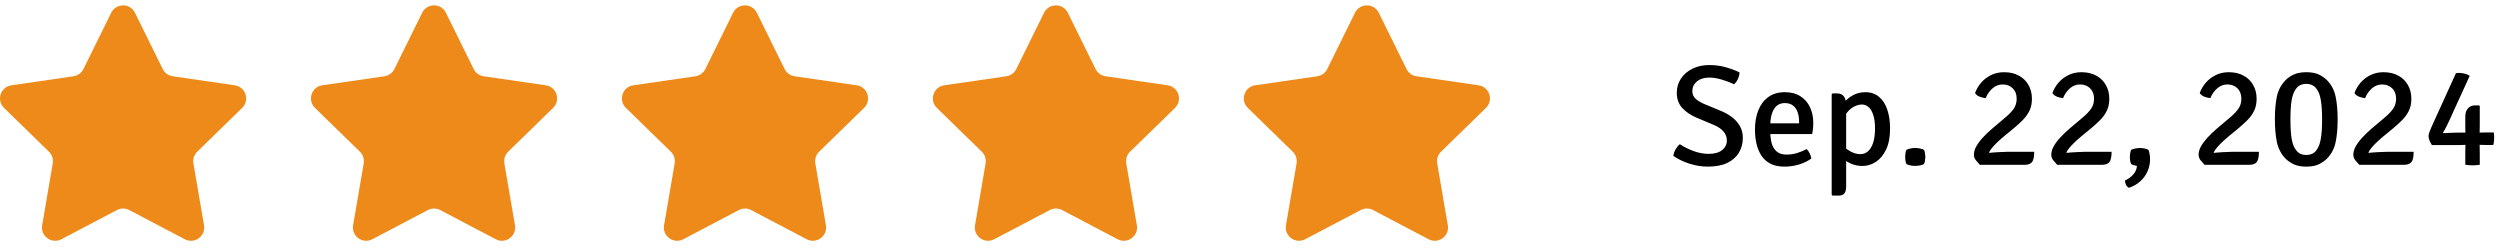
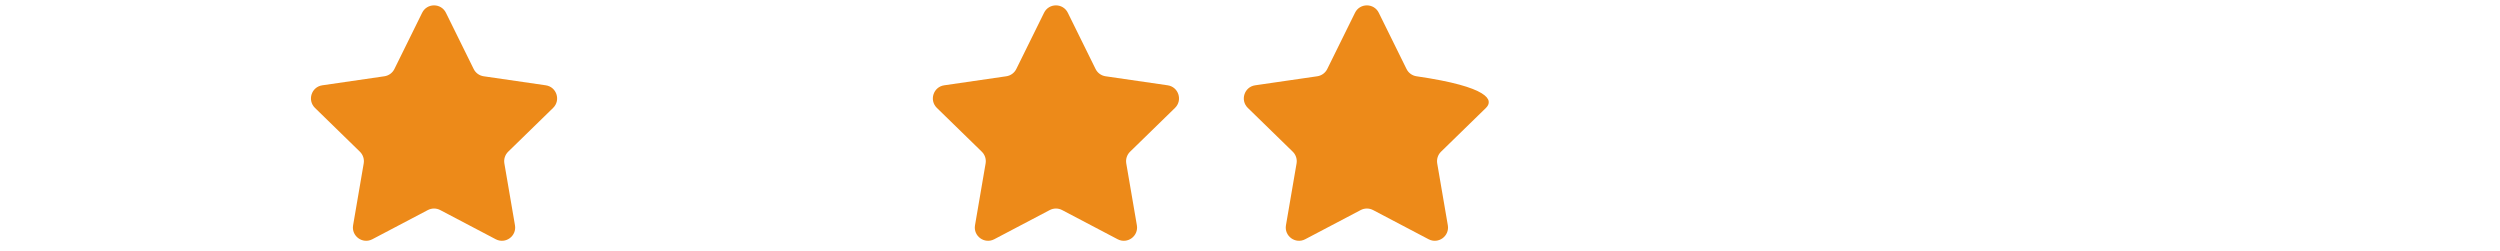
<svg xmlns="http://www.w3.org/2000/svg" width="349" height="35" viewBox="0 0 349 35" fill="none">
-   <path d="M233.6 21.76C233.633 21.453 233.737 21.15 233.91 20.85C234.083 20.55 234.28 20.31 234.5 20.13C235.08 20.51 235.723 20.83 236.43 21.09C237.137 21.35 237.837 21.48 238.53 21.48C239.337 21.48 239.96 21.307 240.4 20.96C240.847 20.607 241.07 20.153 241.07 19.6C241.07 19.133 240.913 18.72 240.6 18.36C240.287 17.993 239.837 17.687 239.25 17.44L236.83 16.42C235.997 16.067 235.33 15.613 234.83 15.06C234.33 14.507 234.08 13.803 234.08 12.95C234.08 12.223 234.27 11.57 234.65 10.99C235.037 10.403 235.57 9.94 236.25 9.6C236.93 9.253 237.717 9.08 238.61 9.08C239.443 9.08 240.227 9.187 240.96 9.4C241.693 9.613 242.32 9.85 242.84 10.11C242.827 10.417 242.75 10.723 242.61 11.03C242.47 11.33 242.29 11.577 242.07 11.77C241.55 11.51 240.977 11.29 240.35 11.11C239.73 10.923 239.16 10.83 238.64 10.83C237.9 10.83 237.317 11.01 236.89 11.37C236.463 11.73 236.25 12.177 236.25 12.71C236.25 13.15 236.403 13.51 236.71 13.79C237.023 14.07 237.427 14.313 237.92 14.52L240.31 15.51C240.877 15.75 241.387 16.047 241.84 16.4C242.293 16.753 242.65 17.167 242.91 17.64C243.17 18.113 243.3 18.65 243.3 19.25C243.3 20.01 243.12 20.693 242.76 21.3C242.4 21.907 241.86 22.387 241.14 22.74C240.42 23.087 239.507 23.26 238.4 23.26C237.573 23.26 236.733 23.127 235.88 22.86C235.033 22.593 234.273 22.227 233.6 21.76ZM246.283 18.72V17.22H251.153V16.96C251.153 16.493 251.087 16.067 250.953 15.68C250.82 15.287 250.607 14.973 250.313 14.74C250.027 14.507 249.643 14.39 249.163 14.39C248.483 14.39 247.973 14.677 247.633 15.25C247.293 15.823 247.123 16.613 247.123 17.62V18.25C247.123 18.877 247.187 19.443 247.313 19.95C247.447 20.45 247.68 20.847 248.013 21.14C248.347 21.433 248.817 21.58 249.423 21.58C249.93 21.58 250.417 21.507 250.883 21.36C251.35 21.213 251.793 21.03 252.213 20.81C252.387 20.977 252.53 21.187 252.643 21.44C252.763 21.687 252.837 21.917 252.863 22.13C252.39 22.477 251.82 22.753 251.153 22.96C250.493 23.16 249.813 23.26 249.113 23.26C248.32 23.26 247.657 23.12 247.123 22.84C246.597 22.553 246.177 22.167 245.863 21.68C245.557 21.193 245.333 20.64 245.193 20.02C245.06 19.4 244.993 18.753 244.993 18.08C244.993 17.087 245.147 16.197 245.453 15.41C245.767 14.623 246.233 14.003 246.853 13.55C247.473 13.097 248.243 12.87 249.163 12.87C250.03 12.87 250.757 13.06 251.343 13.44C251.937 13.82 252.383 14.333 252.683 14.98C252.983 15.62 253.133 16.337 253.133 17.13C253.133 17.45 253.12 17.727 253.093 17.96C253.073 18.187 253.037 18.44 252.983 18.72H246.283ZM256.453 13.04C256.893 13.04 257.213 13.183 257.413 13.47C257.619 13.75 257.723 14.143 257.723 14.65V25.99C257.723 26.443 257.643 26.777 257.483 26.99C257.329 27.203 257.036 27.31 256.603 27.31H255.823L255.703 27.18V13.17L255.823 13.04H256.453ZM263.853 17.94C263.853 19.133 263.666 20.117 263.293 20.89C262.919 21.663 262.439 22.237 261.853 22.61C261.266 22.983 260.653 23.17 260.013 23.17C259.379 23.17 258.793 23.04 258.253 22.78C257.719 22.513 257.223 22.21 256.763 21.87L256.993 20.24C257.379 20.54 257.806 20.83 258.273 21.11C258.746 21.383 259.233 21.52 259.733 21.52C260.106 21.52 260.446 21.393 260.753 21.14C261.059 20.88 261.303 20.483 261.483 19.95C261.663 19.417 261.753 18.743 261.753 17.93C261.753 17.137 261.666 16.497 261.493 16.01C261.326 15.517 261.106 15.157 260.833 14.93C260.559 14.703 260.259 14.59 259.933 14.59C259.599 14.59 259.246 14.68 258.873 14.86C258.506 15.04 258.166 15.32 257.853 15.7C257.539 16.08 257.299 16.57 257.133 17.17L256.713 15.64C256.839 15.193 257.076 14.757 257.423 14.33C257.769 13.903 258.196 13.553 258.703 13.28C259.216 13.007 259.783 12.87 260.403 12.87C261.169 12.87 261.806 13.087 262.313 13.52C262.826 13.947 263.209 14.54 263.463 15.3C263.723 16.06 263.853 16.94 263.853 17.94ZM265.958 21.91C265.958 21.79 265.972 21.623 265.998 21.41C266.032 21.197 266.078 21.033 266.138 20.92C266.272 20.84 266.455 20.777 266.688 20.73C266.922 20.677 267.145 20.65 267.358 20.65C267.558 20.65 267.782 20.677 268.028 20.73C268.275 20.777 268.462 20.84 268.588 20.92C268.655 21.033 268.702 21.197 268.728 21.41C268.762 21.623 268.778 21.79 268.778 21.91C268.778 22.03 268.762 22.197 268.728 22.41C268.702 22.617 268.655 22.78 268.588 22.9C268.468 22.98 268.282 23.043 268.028 23.09C267.782 23.137 267.558 23.16 267.358 23.16C267.145 23.16 266.922 23.137 266.688 23.09C266.455 23.043 266.272 22.98 266.138 22.9C266.078 22.78 266.032 22.617 265.998 22.41C265.972 22.197 265.958 22.03 265.958 21.91ZM275.717 12.99C275.903 12.47 276.183 11.99 276.557 11.55C276.937 11.11 277.397 10.757 277.937 10.49C278.477 10.217 279.087 10.08 279.767 10.08C280.567 10.08 281.257 10.24 281.837 10.56C282.417 10.873 282.863 11.31 283.177 11.87C283.497 12.423 283.657 13.063 283.657 13.79C283.657 14.437 283.54 14.997 283.307 15.47C283.073 15.943 282.767 16.37 282.387 16.75C282.013 17.13 281.607 17.503 281.167 17.87L279.637 19.13C279.257 19.45 278.917 19.76 278.617 20.06C278.317 20.36 278.077 20.637 277.897 20.89C277.723 21.137 277.637 21.347 277.637 21.52L277.597 23.01H276.387C276.18 22.79 275.99 22.57 275.817 22.35C275.643 22.123 275.557 21.873 275.557 21.6C275.557 21.213 275.673 20.813 275.907 20.4C276.147 19.987 276.457 19.577 276.837 19.17C277.223 18.757 277.633 18.363 278.067 17.99L280.017 16.34C280.49 15.94 280.86 15.547 281.127 15.16C281.393 14.767 281.527 14.307 281.527 13.78C281.527 13.167 281.343 12.683 280.977 12.33C280.617 11.97 280.153 11.79 279.587 11.79C279.033 11.79 278.55 11.977 278.137 12.35C277.73 12.717 277.417 13.167 277.197 13.7C276.943 13.68 276.667 13.613 276.367 13.5C276.067 13.387 275.85 13.217 275.717 12.99ZM283.977 21.19C283.977 21.897 283.873 22.377 283.667 22.63C283.46 22.883 283.103 23.01 282.597 23.01H276.527L275.927 21.66C276.327 21.54 276.8 21.447 277.347 21.38C277.9 21.313 278.443 21.267 278.977 21.24C279.517 21.207 279.96 21.19 280.307 21.19H283.977ZM286.518 12.99C286.704 12.47 286.984 11.99 287.358 11.55C287.738 11.11 288.198 10.757 288.738 10.49C289.278 10.217 289.888 10.08 290.568 10.08C291.368 10.08 292.058 10.24 292.638 10.56C293.218 10.873 293.664 11.31 293.978 11.87C294.298 12.423 294.458 13.063 294.458 13.79C294.458 14.437 294.341 14.997 294.108 15.47C293.874 15.943 293.568 16.37 293.188 16.75C292.814 17.13 292.408 17.503 291.968 17.87L290.438 19.13C290.058 19.45 289.718 19.76 289.418 20.06C289.118 20.36 288.878 20.637 288.698 20.89C288.524 21.137 288.438 21.347 288.438 21.52L288.398 23.01H287.188C286.981 22.79 286.791 22.57 286.618 22.35C286.444 22.123 286.358 21.873 286.358 21.6C286.358 21.213 286.474 20.813 286.708 20.4C286.948 19.987 287.258 19.577 287.638 19.17C288.024 18.757 288.434 18.363 288.868 17.99L290.818 16.34C291.291 15.94 291.661 15.547 291.928 15.16C292.194 14.767 292.328 14.307 292.328 13.78C292.328 13.167 292.144 12.683 291.778 12.33C291.418 11.97 290.954 11.79 290.388 11.79C289.834 11.79 289.351 11.977 288.938 12.35C288.531 12.717 288.218 13.167 287.998 13.7C287.744 13.68 287.468 13.613 287.168 13.5C286.868 13.387 286.651 13.217 286.518 12.99ZM294.778 21.19C294.778 21.897 294.674 22.377 294.468 22.63C294.261 22.883 293.904 23.01 293.398 23.01H287.328L286.728 21.66C287.128 21.54 287.601 21.447 288.148 21.38C288.701 21.313 289.244 21.267 289.778 21.24C290.318 21.207 290.761 21.19 291.108 21.19H294.778ZM299.928 20.92C300.002 21.1 300.055 21.307 300.088 21.54C300.128 21.767 300.148 22 300.148 22.24C300.148 22.8 300.038 23.34 299.818 23.86C299.598 24.387 299.272 24.853 298.838 25.26C298.405 25.673 297.858 25.993 297.198 26.22C297.012 26.127 296.872 25.98 296.778 25.78C296.685 25.58 296.645 25.383 296.658 25.19C297.118 24.983 297.502 24.703 297.808 24.35C298.115 24.003 298.285 23.61 298.318 23.17C298.185 23.15 298.038 23.113 297.878 23.06C297.718 23.013 297.595 22.96 297.508 22.9C297.462 22.807 297.418 22.663 297.378 22.47C297.345 22.277 297.328 22.1 297.328 21.94C297.328 21.767 297.345 21.577 297.378 21.37C297.412 21.157 297.455 21.007 297.508 20.92C297.628 20.853 297.808 20.793 298.048 20.74C298.295 20.687 298.522 20.66 298.728 20.66C298.928 20.66 299.148 20.683 299.388 20.73C299.628 20.777 299.808 20.84 299.928 20.92ZM307.084 12.99C307.271 12.47 307.551 11.99 307.924 11.55C308.304 11.11 308.764 10.757 309.304 10.49C309.844 10.217 310.454 10.08 311.134 10.08C311.934 10.08 312.624 10.24 313.204 10.56C313.784 10.873 314.231 11.31 314.544 11.87C314.864 12.423 315.024 13.063 315.024 13.79C315.024 14.437 314.907 14.997 314.674 15.47C314.441 15.943 314.134 16.37 313.754 16.75C313.381 17.13 312.974 17.503 312.534 17.87L311.004 19.13C310.624 19.45 310.284 19.76 309.984 20.06C309.684 20.36 309.444 20.637 309.264 20.89C309.091 21.137 309.004 21.347 309.004 21.52L308.964 23.01H307.754C307.547 22.79 307.357 22.57 307.184 22.35C307.011 22.123 306.924 21.873 306.924 21.6C306.924 21.213 307.041 20.813 307.274 20.4C307.514 19.987 307.824 19.577 308.204 19.17C308.591 18.757 309.001 18.363 309.434 17.99L311.384 16.34C311.857 15.94 312.227 15.547 312.494 15.16C312.761 14.767 312.894 14.307 312.894 13.78C312.894 13.167 312.711 12.683 312.344 12.33C311.984 11.97 311.521 11.79 310.954 11.79C310.401 11.79 309.917 11.977 309.504 12.35C309.097 12.717 308.784 13.167 308.564 13.7C308.311 13.68 308.034 13.613 307.734 13.5C307.434 13.387 307.217 13.217 307.084 12.99ZM315.344 21.19C315.344 21.897 315.241 22.377 315.034 22.63C314.827 22.883 314.471 23.01 313.964 23.01H307.894L307.294 21.66C307.694 21.54 308.167 21.447 308.714 21.38C309.267 21.313 309.811 21.267 310.344 21.24C310.884 21.207 311.327 21.19 311.674 21.19H315.344ZM317.575 16.67C317.575 15.45 317.665 14.393 317.845 13.5C318.031 12.607 318.431 11.843 319.045 11.21C319.385 10.863 319.785 10.59 320.245 10.39C320.705 10.183 321.278 10.08 321.965 10.08C322.658 10.08 323.228 10.183 323.675 10.39C324.121 10.59 324.518 10.863 324.865 11.21C325.478 11.843 325.875 12.607 326.055 13.5C326.241 14.393 326.335 15.45 326.335 16.67C326.335 17.897 326.241 18.953 326.055 19.84C325.875 20.727 325.478 21.49 324.865 22.13C324.518 22.47 324.118 22.743 323.665 22.95C323.218 23.157 322.648 23.26 321.955 23.26C321.268 23.26 320.698 23.157 320.245 22.95C319.791 22.743 319.391 22.47 319.045 22.13C318.438 21.49 318.041 20.727 317.855 19.84C317.668 18.953 317.575 17.897 317.575 16.67ZM319.745 16.67C319.745 17.79 319.801 18.69 319.915 19.37C320.028 20.05 320.228 20.57 320.515 20.93C320.675 21.163 320.875 21.34 321.115 21.46C321.361 21.573 321.641 21.63 321.955 21.63C322.275 21.63 322.555 21.573 322.795 21.46C323.041 21.347 323.241 21.17 323.395 20.93C323.675 20.57 323.871 20.05 323.985 19.37C324.105 18.69 324.165 17.79 324.165 16.67C324.165 15.543 324.105 14.643 323.985 13.97C323.871 13.29 323.675 12.77 323.395 12.41C323.235 12.177 323.035 12.003 322.795 11.89C322.555 11.77 322.275 11.71 321.955 11.71C321.641 11.71 321.361 11.77 321.115 11.89C320.875 12.003 320.675 12.177 320.515 12.41C320.235 12.77 320.035 13.29 319.915 13.97C319.801 14.643 319.745 15.543 319.745 16.67ZM328.685 12.99C328.872 12.47 329.152 11.99 329.525 11.55C329.905 11.11 330.365 10.757 330.905 10.49C331.445 10.217 332.055 10.08 332.735 10.08C333.535 10.08 334.225 10.24 334.805 10.56C335.385 10.873 335.832 11.31 336.145 11.87C336.465 12.423 336.625 13.063 336.625 13.79C336.625 14.437 336.509 14.997 336.275 15.47C336.042 15.943 335.735 16.37 335.355 16.75C334.982 17.13 334.575 17.503 334.135 17.87L332.605 19.13C332.225 19.45 331.885 19.76 331.585 20.06C331.285 20.36 331.045 20.637 330.865 20.89C330.692 21.137 330.605 21.347 330.605 21.52L330.565 23.01H329.355C329.149 22.79 328.959 22.57 328.785 22.35C328.612 22.123 328.525 21.873 328.525 21.6C328.525 21.213 328.642 20.813 328.875 20.4C329.115 19.987 329.425 19.577 329.805 19.17C330.192 18.757 330.602 18.363 331.035 17.99L332.985 16.34C333.459 15.94 333.829 15.547 334.095 15.16C334.362 14.767 334.495 14.307 334.495 13.78C334.495 13.167 334.312 12.683 333.945 12.33C333.585 11.97 333.122 11.79 332.555 11.79C332.002 11.79 331.519 11.977 331.105 12.35C330.699 12.717 330.385 13.167 330.165 13.7C329.912 13.68 329.635 13.613 329.335 13.5C329.035 13.387 328.819 13.217 328.685 12.99ZM336.945 21.19C336.945 21.897 336.842 22.377 336.635 22.63C336.429 22.883 336.072 23.01 335.565 23.01H329.495L328.895 21.66C329.295 21.54 329.769 21.447 330.315 21.38C330.869 21.313 331.412 21.267 331.945 21.24C332.485 21.207 332.929 21.19 333.275 21.19H336.945ZM339.496 20.25C339.363 20.043 339.25 19.83 339.156 19.61C339.07 19.39 339.026 19.183 339.026 18.99C339.026 18.837 339.066 18.653 339.146 18.44C339.226 18.227 339.32 17.997 339.426 17.75L342.846 10.22C343.04 10.173 343.263 10.163 343.516 10.19C343.77 10.21 344.01 10.257 344.236 10.33C344.463 10.397 344.64 10.487 344.766 10.6L342.446 15.67C342.326 15.943 342.186 16.257 342.026 16.61C341.866 16.963 341.7 17.313 341.526 17.66C341.353 18 341.19 18.287 341.036 18.52L341.086 18.59C341.34 18.57 341.616 18.557 341.916 18.55C342.223 18.537 342.506 18.527 342.766 18.52C343.033 18.513 343.236 18.51 343.376 18.51H346.156C346.316 18.51 346.47 18.507 346.616 18.5C346.763 18.493 346.916 18.49 347.076 18.49H348.136C348.163 18.63 348.176 18.767 348.176 18.9C348.183 19.033 348.186 19.16 348.186 19.28C348.186 19.413 348.176 19.567 348.156 19.74C348.143 19.913 348.11 20.08 348.056 20.24H347.076C346.916 20.24 346.763 20.237 346.616 20.23C346.47 20.223 346.316 20.22 346.156 20.22H344.176C344.016 20.22 343.84 20.227 343.646 20.24C343.46 20.247 343.283 20.25 343.116 20.25H339.496ZM344.156 21.29C344.156 21.123 344.16 20.943 344.166 20.75C344.173 20.557 344.176 20.38 344.176 20.22V18.7C344.176 18.613 344.173 18.477 344.166 18.29C344.16 18.097 344.156 17.953 344.156 17.86V16.29C344.156 15.79 344.28 15.403 344.526 15.13C344.773 14.85 345.106 14.71 345.526 14.71H346.076L346.176 14.8V17.45C346.176 17.61 346.173 17.787 346.166 17.98C346.16 18.173 346.156 18.35 346.156 18.51V20.22C346.156 20.38 346.16 20.557 346.166 20.75C346.173 20.943 346.176 21.123 346.176 21.29V23C346.01 23.027 345.84 23.047 345.666 23.06C345.5 23.073 345.33 23.08 345.156 23.08C344.99 23.08 344.82 23.073 344.646 23.06C344.48 23.047 344.316 23.027 344.156 23V21.29Z" fill="black" />
  <g clip-path="url(#clip0_1_3900)">
-     <path d="M18.842 1.782L22.718 9.636C22.988 10.182 23.509 10.561 24.112 10.648L32.779 11.908C34.297 12.128 34.903 13.993 33.805 15.064L27.533 21.177C27.097 21.602 26.898 22.215 27.001 22.815L28.481 31.447C28.741 32.959 27.154 34.112 25.796 33.398L18.044 29.323C17.505 29.04 16.861 29.04 16.322 29.323L8.57 33.398C7.212 34.112 5.625 32.959 5.885 31.447L7.365 22.815C7.468 22.215 7.269 21.602 6.833 21.177L0.561 15.064C-0.537 13.993 0.069 12.128 1.587 11.908L10.254 10.648C10.857 10.561 11.378 10.182 11.648 9.636L15.524 1.782C16.202 0.407 18.163 0.407 18.842 1.782Z" fill="#ED8A19" />
-   </g>
+     </g>
  <g clip-path="url(#clip1_1_3900)">
    <path d="M62.251 1.782L66.127 9.636C66.396 10.182 66.917 10.561 67.52 10.648L76.188 11.908C77.706 12.128 78.311 13.993 77.213 15.064L70.942 21.177C70.506 21.602 70.307 22.215 70.41 22.815L71.89 31.447C72.15 32.959 70.562 34.112 69.205 33.398L61.453 29.323C60.914 29.04 60.269 29.04 59.73 29.323L51.978 33.398C50.621 34.112 49.034 32.959 49.293 31.447L50.773 22.815C50.877 22.215 50.677 21.602 50.242 21.177L43.97 15.064C42.872 13.993 43.477 12.128 44.996 11.908L53.663 10.648C54.266 10.561 54.787 10.182 55.057 9.636L58.932 1.782C59.611 0.407 61.572 0.407 62.251 1.782Z" fill="#ED8A19" />
  </g>
  <g clip-path="url(#clip2_1_3900)">
    <path d="M105.659 1.782L109.535 9.636C109.805 10.182 110.326 10.561 110.929 10.648L119.596 11.908C121.114 12.128 121.72 13.993 120.622 15.064L114.35 21.177C113.915 21.602 113.715 22.215 113.819 22.815L115.299 31.447C115.558 32.959 113.971 34.112 112.614 33.398L104.862 29.323C104.323 29.04 103.678 29.04 103.139 29.323L95.387 33.398C94.029 34.112 92.442 32.959 92.702 31.447L94.182 22.815C94.285 22.215 94.086 21.602 93.65 21.177L87.379 15.064C86.281 13.993 86.886 12.128 88.404 11.908L97.072 10.648C97.675 10.561 98.196 10.182 98.465 9.636L102.341 1.782C103.019 0.407 104.981 0.407 105.659 1.782Z" fill="#ED8A19" />
  </g>
  <g clip-path="url(#clip3_1_3900)">
    <path d="M149.068 1.782L152.944 9.636C153.214 10.182 153.735 10.561 154.338 10.648L163.005 11.908C164.523 12.128 165.129 13.993 164.031 15.064L157.759 21.177C157.323 21.602 157.124 22.215 157.227 22.815L158.707 31.447C158.967 32.959 157.38 34.112 156.022 33.398L148.27 29.323C147.731 29.04 147.087 29.04 146.548 29.323L138.796 33.398C137.438 34.112 135.851 32.959 136.111 31.447L137.591 22.815C137.694 22.215 137.495 21.602 137.059 21.177L130.787 15.064C129.689 13.993 130.295 12.128 131.813 11.908L140.48 10.648C141.083 10.561 141.604 10.182 141.874 9.636L145.75 1.782C146.428 0.407 148.389 0.407 149.068 1.782Z" fill="#ED8A19" />
  </g>
  <g clip-path="url(#clip4_1_3900)">
-     <path d="M192.477 1.782L196.353 9.636C196.622 10.182 197.143 10.561 197.746 10.648L206.414 11.908C207.932 12.128 208.538 13.993 207.439 15.064L201.168 21.177C200.732 21.602 200.533 22.215 200.636 22.815L202.116 31.447C202.376 32.959 200.789 34.112 199.431 33.398L191.679 29.323C191.14 29.04 190.496 29.04 189.956 29.323L182.205 33.398C180.847 34.112 179.26 32.959 179.519 31.447L181 22.815C181.103 22.215 180.903 21.602 180.468 21.177L174.196 15.064C173.098 13.993 173.704 12.128 175.222 11.908L183.889 10.648C184.492 10.561 185.013 10.182 185.283 9.636L189.159 1.782C189.837 0.407 191.798 0.407 192.477 1.782Z" fill="#ED8A19" />
+     <path d="M192.477 1.782L196.353 9.636C196.622 10.182 197.143 10.561 197.746 10.648C207.932 12.128 208.538 13.993 207.439 15.064L201.168 21.177C200.732 21.602 200.533 22.215 200.636 22.815L202.116 31.447C202.376 32.959 200.789 34.112 199.431 33.398L191.679 29.323C191.14 29.04 190.496 29.04 189.956 29.323L182.205 33.398C180.847 34.112 179.26 32.959 179.519 31.447L181 22.815C181.103 22.215 180.903 21.602 180.468 21.177L174.196 15.064C173.098 13.993 173.704 12.128 175.222 11.908L183.889 10.648C184.492 10.561 185.013 10.182 185.283 9.636L189.159 1.782C189.837 0.407 191.798 0.407 192.477 1.782Z" fill="#ED8A19" />
  </g>
  <defs>
    <clipPath id="clip0_1_3900">
-       <rect width="34.365" height="34.365" fill="white" />
-     </clipPath>
+       </clipPath>
    <clipPath id="clip1_1_3900">
      <rect width="34.365" height="34.365" fill="white" transform="translate(43.409)" />
    </clipPath>
    <clipPath id="clip2_1_3900">
-       <rect width="34.365" height="34.365" fill="white" transform="translate(86.817)" />
-     </clipPath>
+       </clipPath>
    <clipPath id="clip3_1_3900">
      <rect width="34.365" height="34.365" fill="white" transform="translate(130.226)" />
    </clipPath>
    <clipPath id="clip4_1_3900">
      <rect width="34.365" height="34.365" fill="white" transform="translate(173.635)" />
    </clipPath>
  </defs>
</svg>